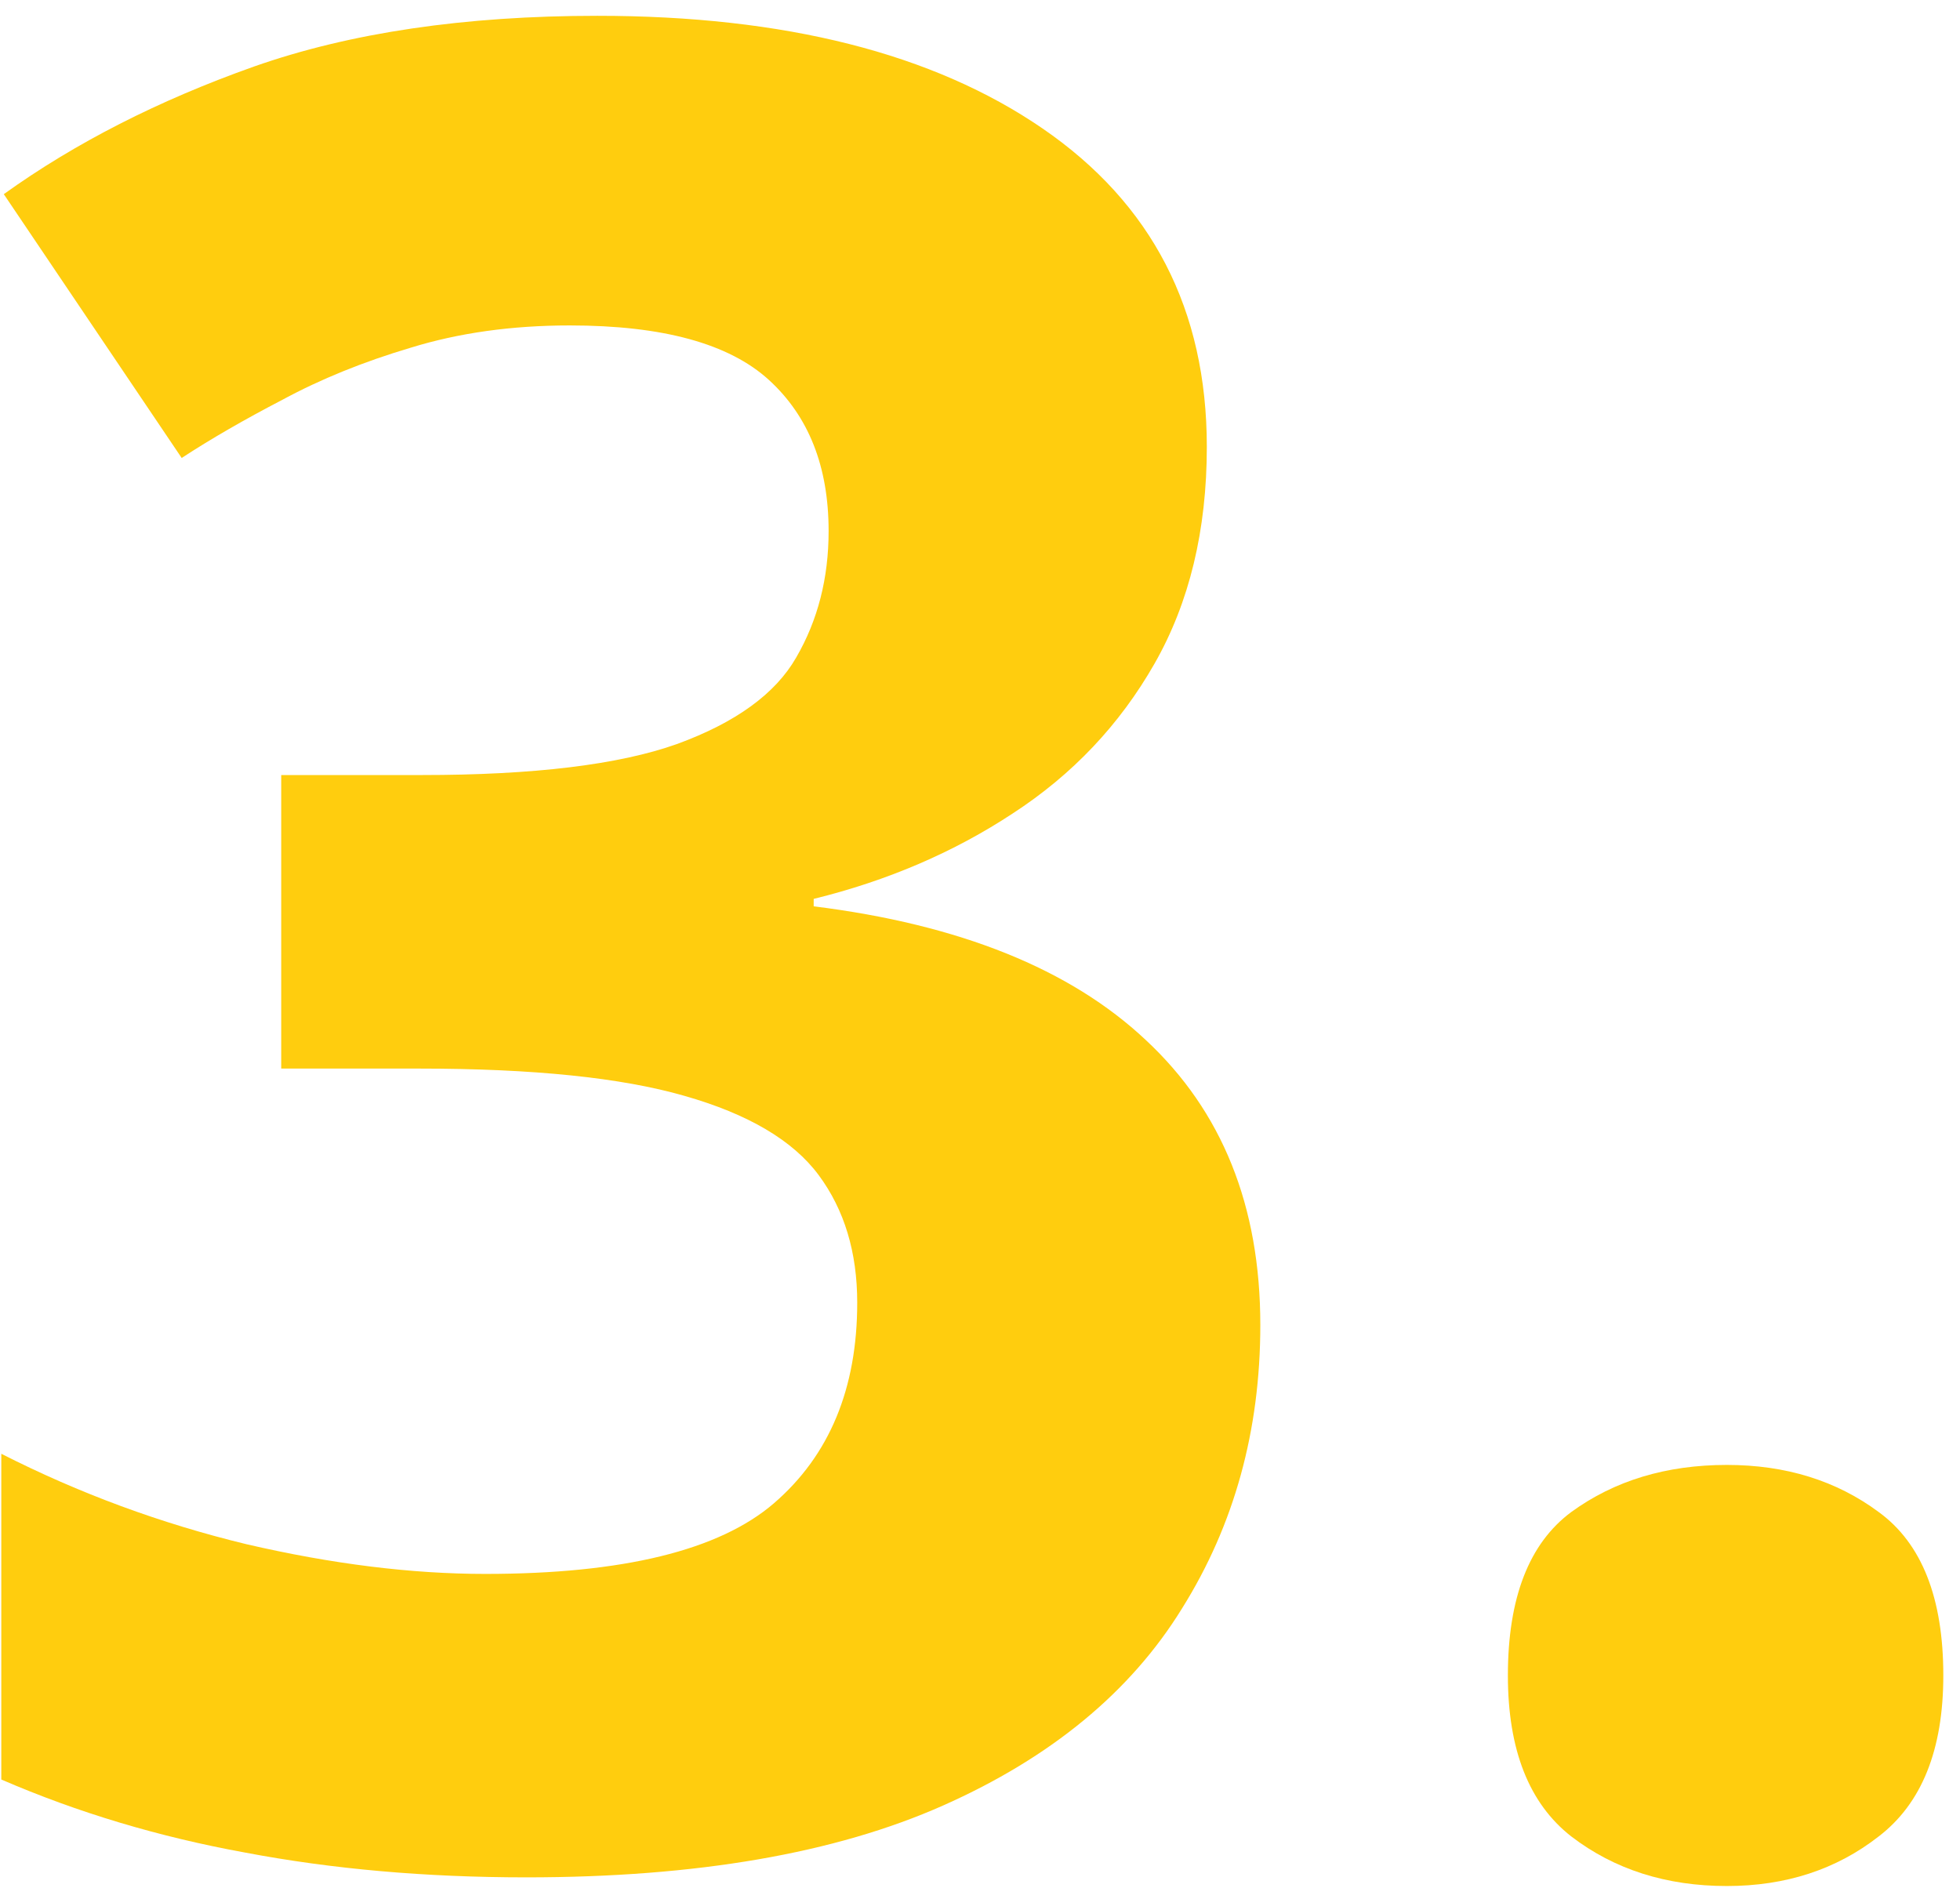
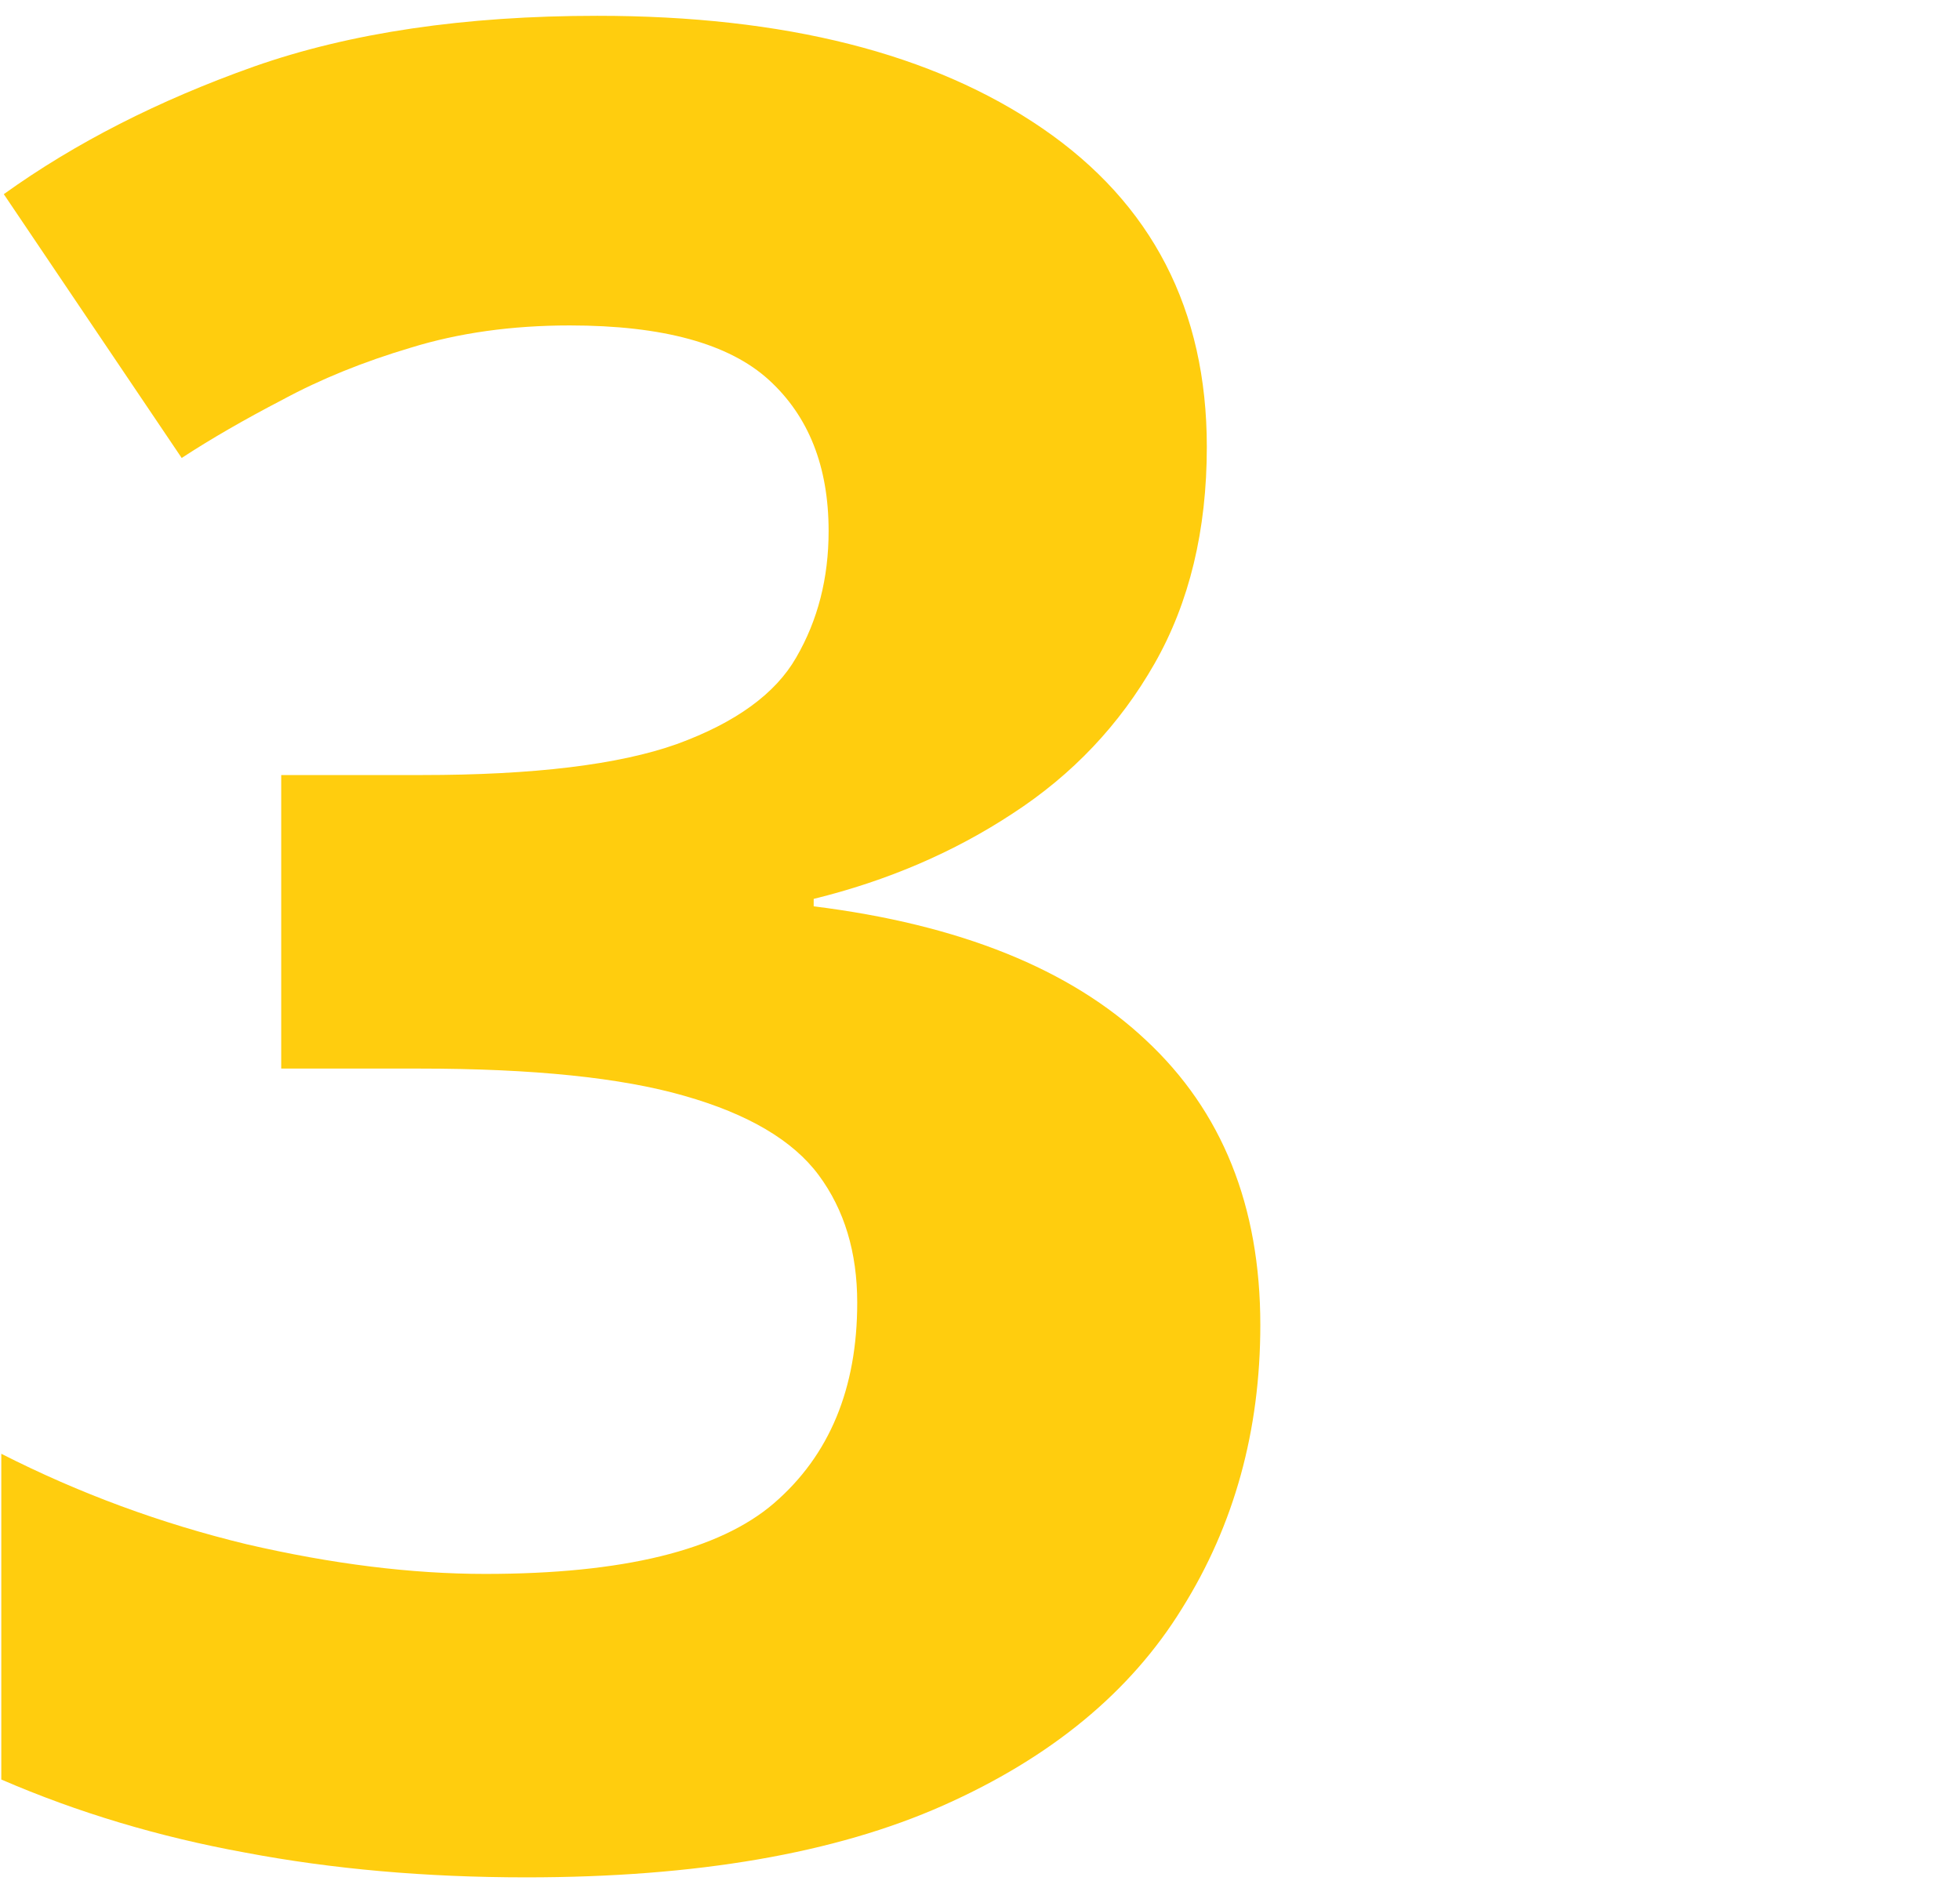
<svg xmlns="http://www.w3.org/2000/svg" width="109" height="105" viewBox="0 0 109 105" fill="none">
  <path d="M67.114 24.847C67.114 29.485 66.145 33.502 64.208 36.9C62.271 40.298 59.642 43.076 56.321 45.234C53.046 47.392 49.356 48.976 45.251 49.986V50.399C53.369 51.41 59.526 53.889 63.724 57.838C67.967 61.787 70.089 67.067 70.089 73.679C70.089 79.556 68.636 84.814 65.73 89.451C62.87 94.089 58.443 97.739 52.446 100.402C46.45 103.065 38.724 104.397 29.269 104.397C23.688 104.397 18.476 103.938 13.633 103.019C8.836 102.147 4.316 100.792 0.072 98.956V80.842C4.408 83.046 8.951 84.722 13.702 85.87C18.453 86.972 22.881 87.523 26.986 87.523C34.642 87.523 39.993 86.214 43.037 83.597C46.127 80.934 47.672 77.214 47.672 72.439C47.672 69.638 46.958 67.274 45.528 65.345C44.098 63.417 41.607 61.947 38.056 60.937C34.55 59.927 29.638 59.422 23.319 59.422H15.639V43.099H23.457C29.684 43.099 34.412 42.525 37.641 41.377C40.915 40.183 43.129 38.576 44.282 36.556C45.482 34.489 46.081 32.148 46.081 29.531C46.081 25.949 44.974 23.148 42.76 21.128C40.546 19.108 36.856 18.097 31.691 18.097C28.462 18.097 25.51 18.511 22.835 19.337C20.206 20.118 17.83 21.082 15.708 22.23C13.587 23.332 11.719 24.411 10.104 25.467L0.211 10.797C4.177 7.95 8.813 5.585 14.117 3.703C19.468 1.82 25.833 0.879 33.213 0.879C43.637 0.879 51.893 2.968 57.981 7.146C64.07 11.325 67.114 17.225 67.114 24.847Z" fill="#FFCD0E" />
-   <path d="M83.857 93.17C83.857 88.854 85.033 85.824 87.385 84.079C89.784 82.334 92.667 81.462 96.034 81.462C99.309 81.462 102.122 82.334 104.475 84.079C106.873 85.824 108.072 88.854 108.072 93.17C108.072 97.303 106.873 100.287 104.475 102.124C102.122 103.961 99.309 104.879 96.034 104.879C92.667 104.879 89.784 103.961 87.385 102.124C85.033 100.287 83.857 97.303 83.857 93.17Z" fill="#FFCD0E" />
</svg>